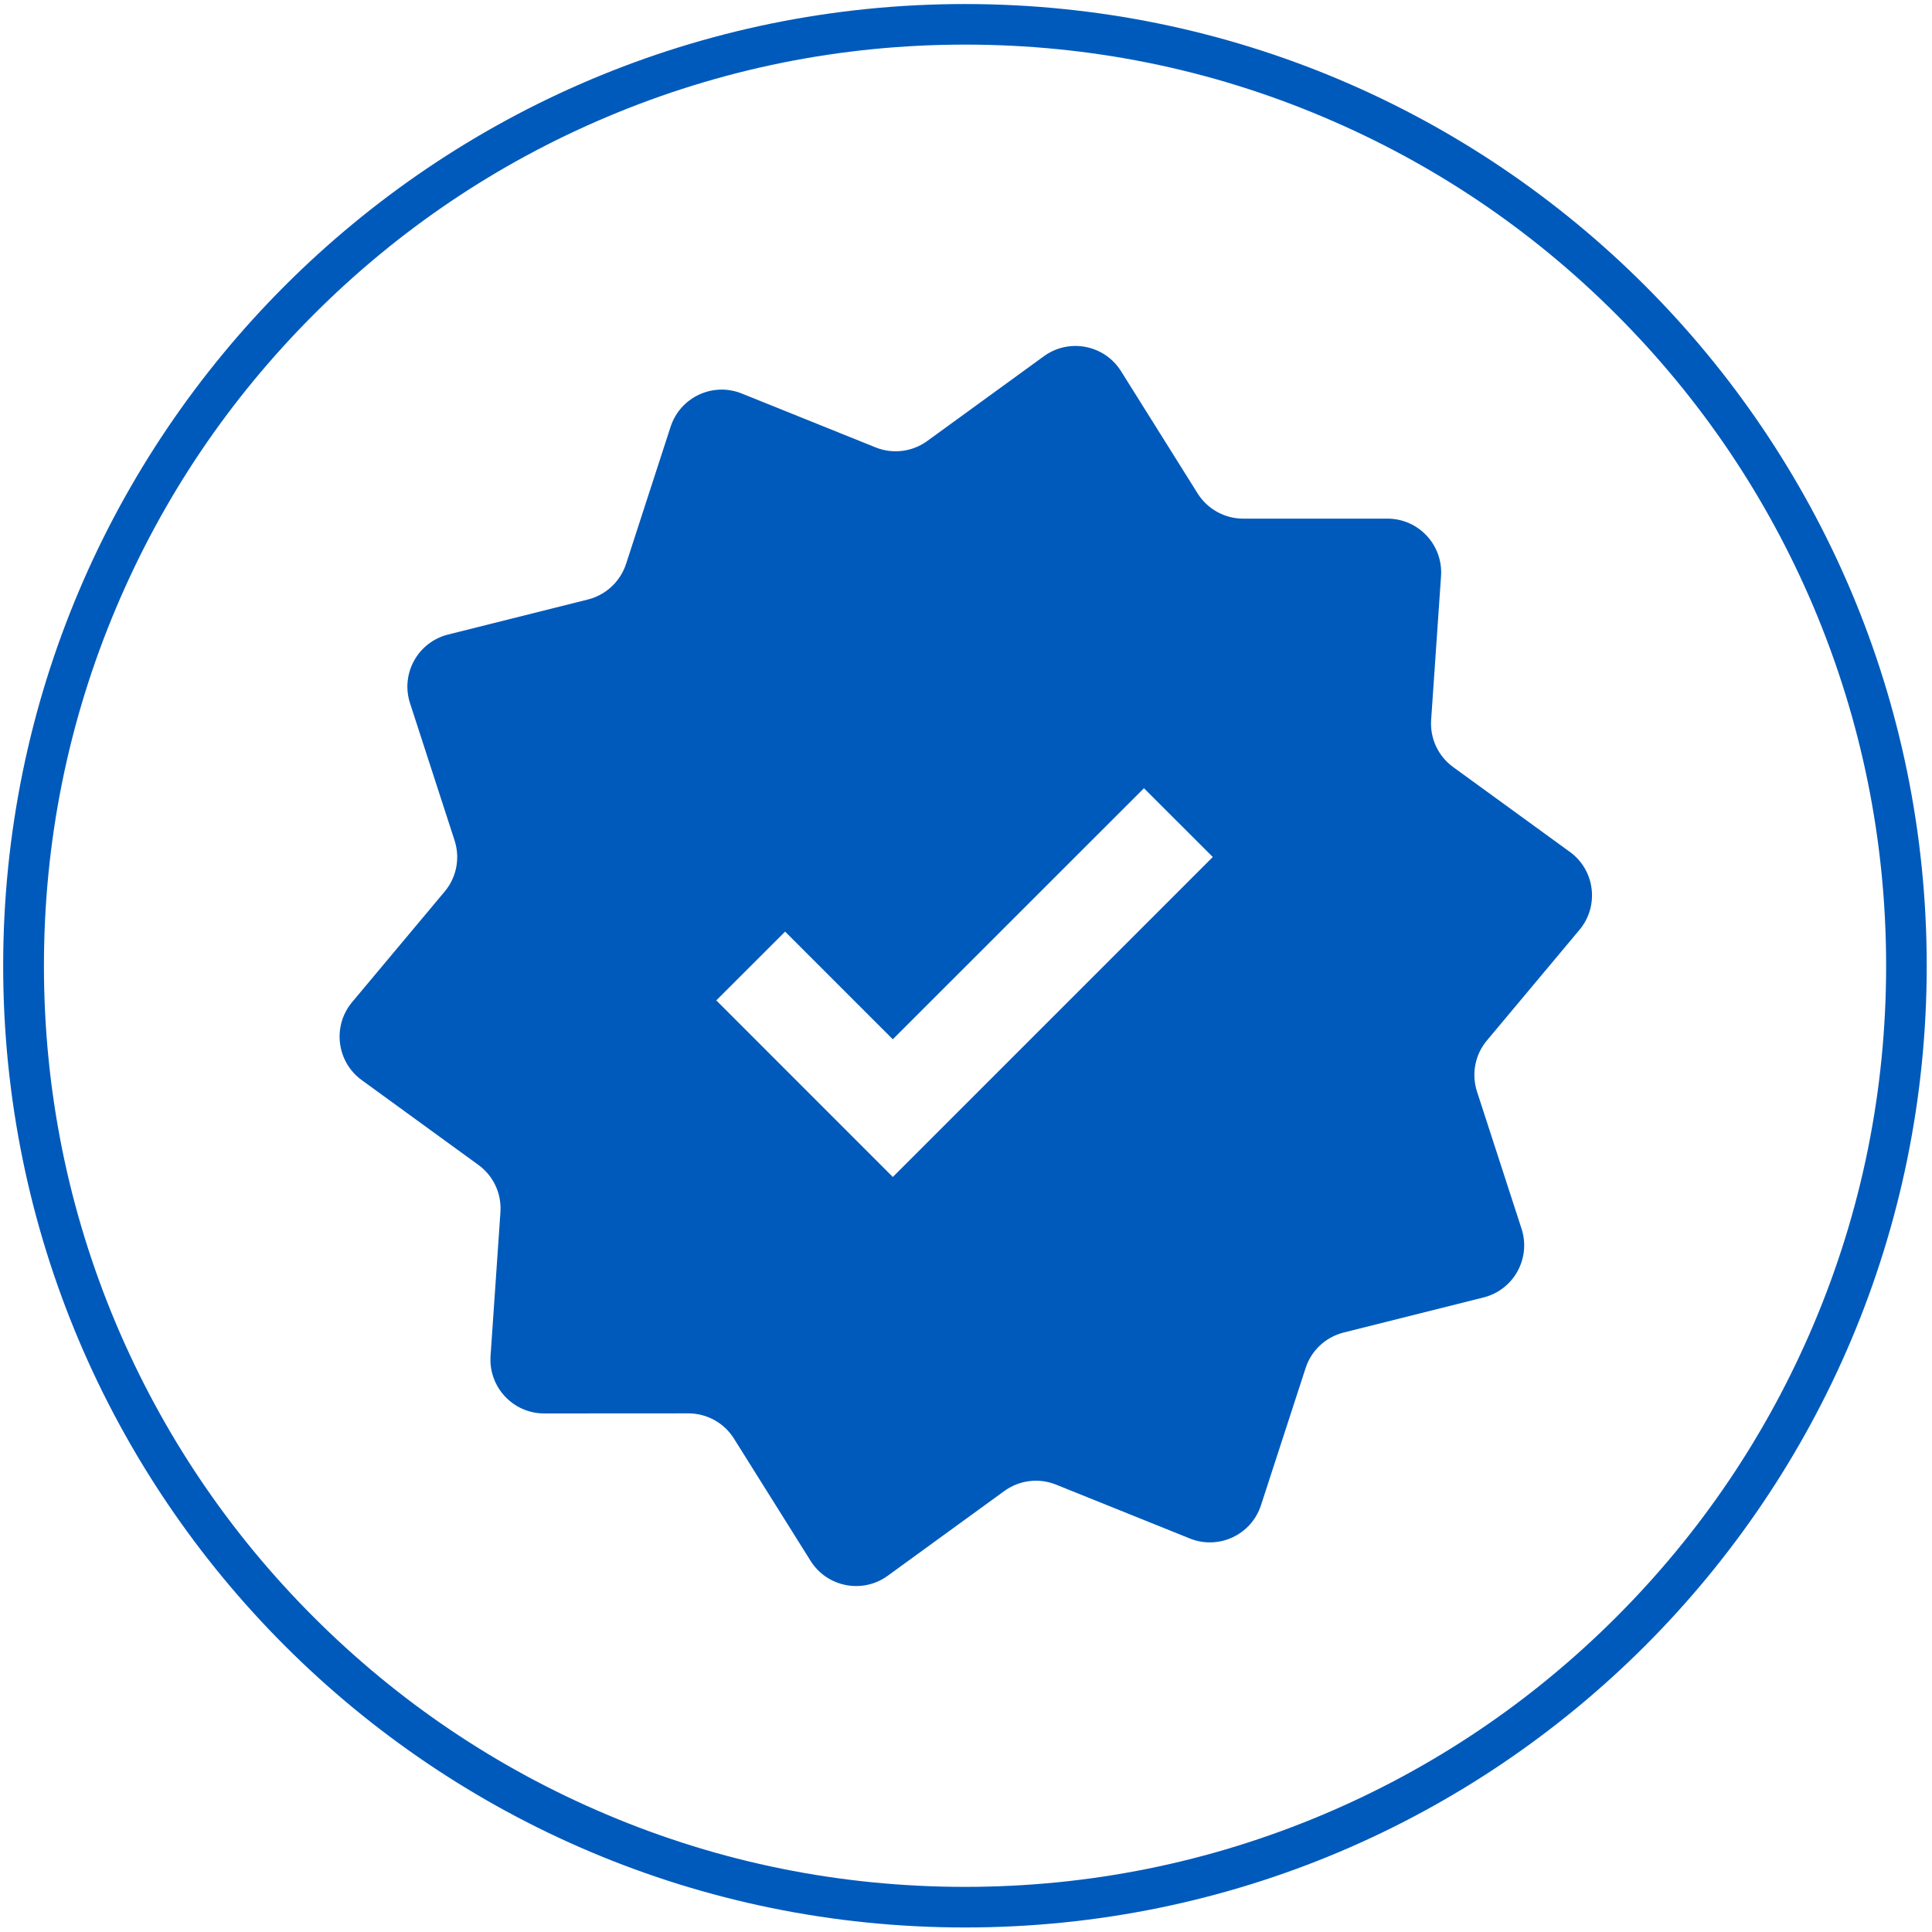
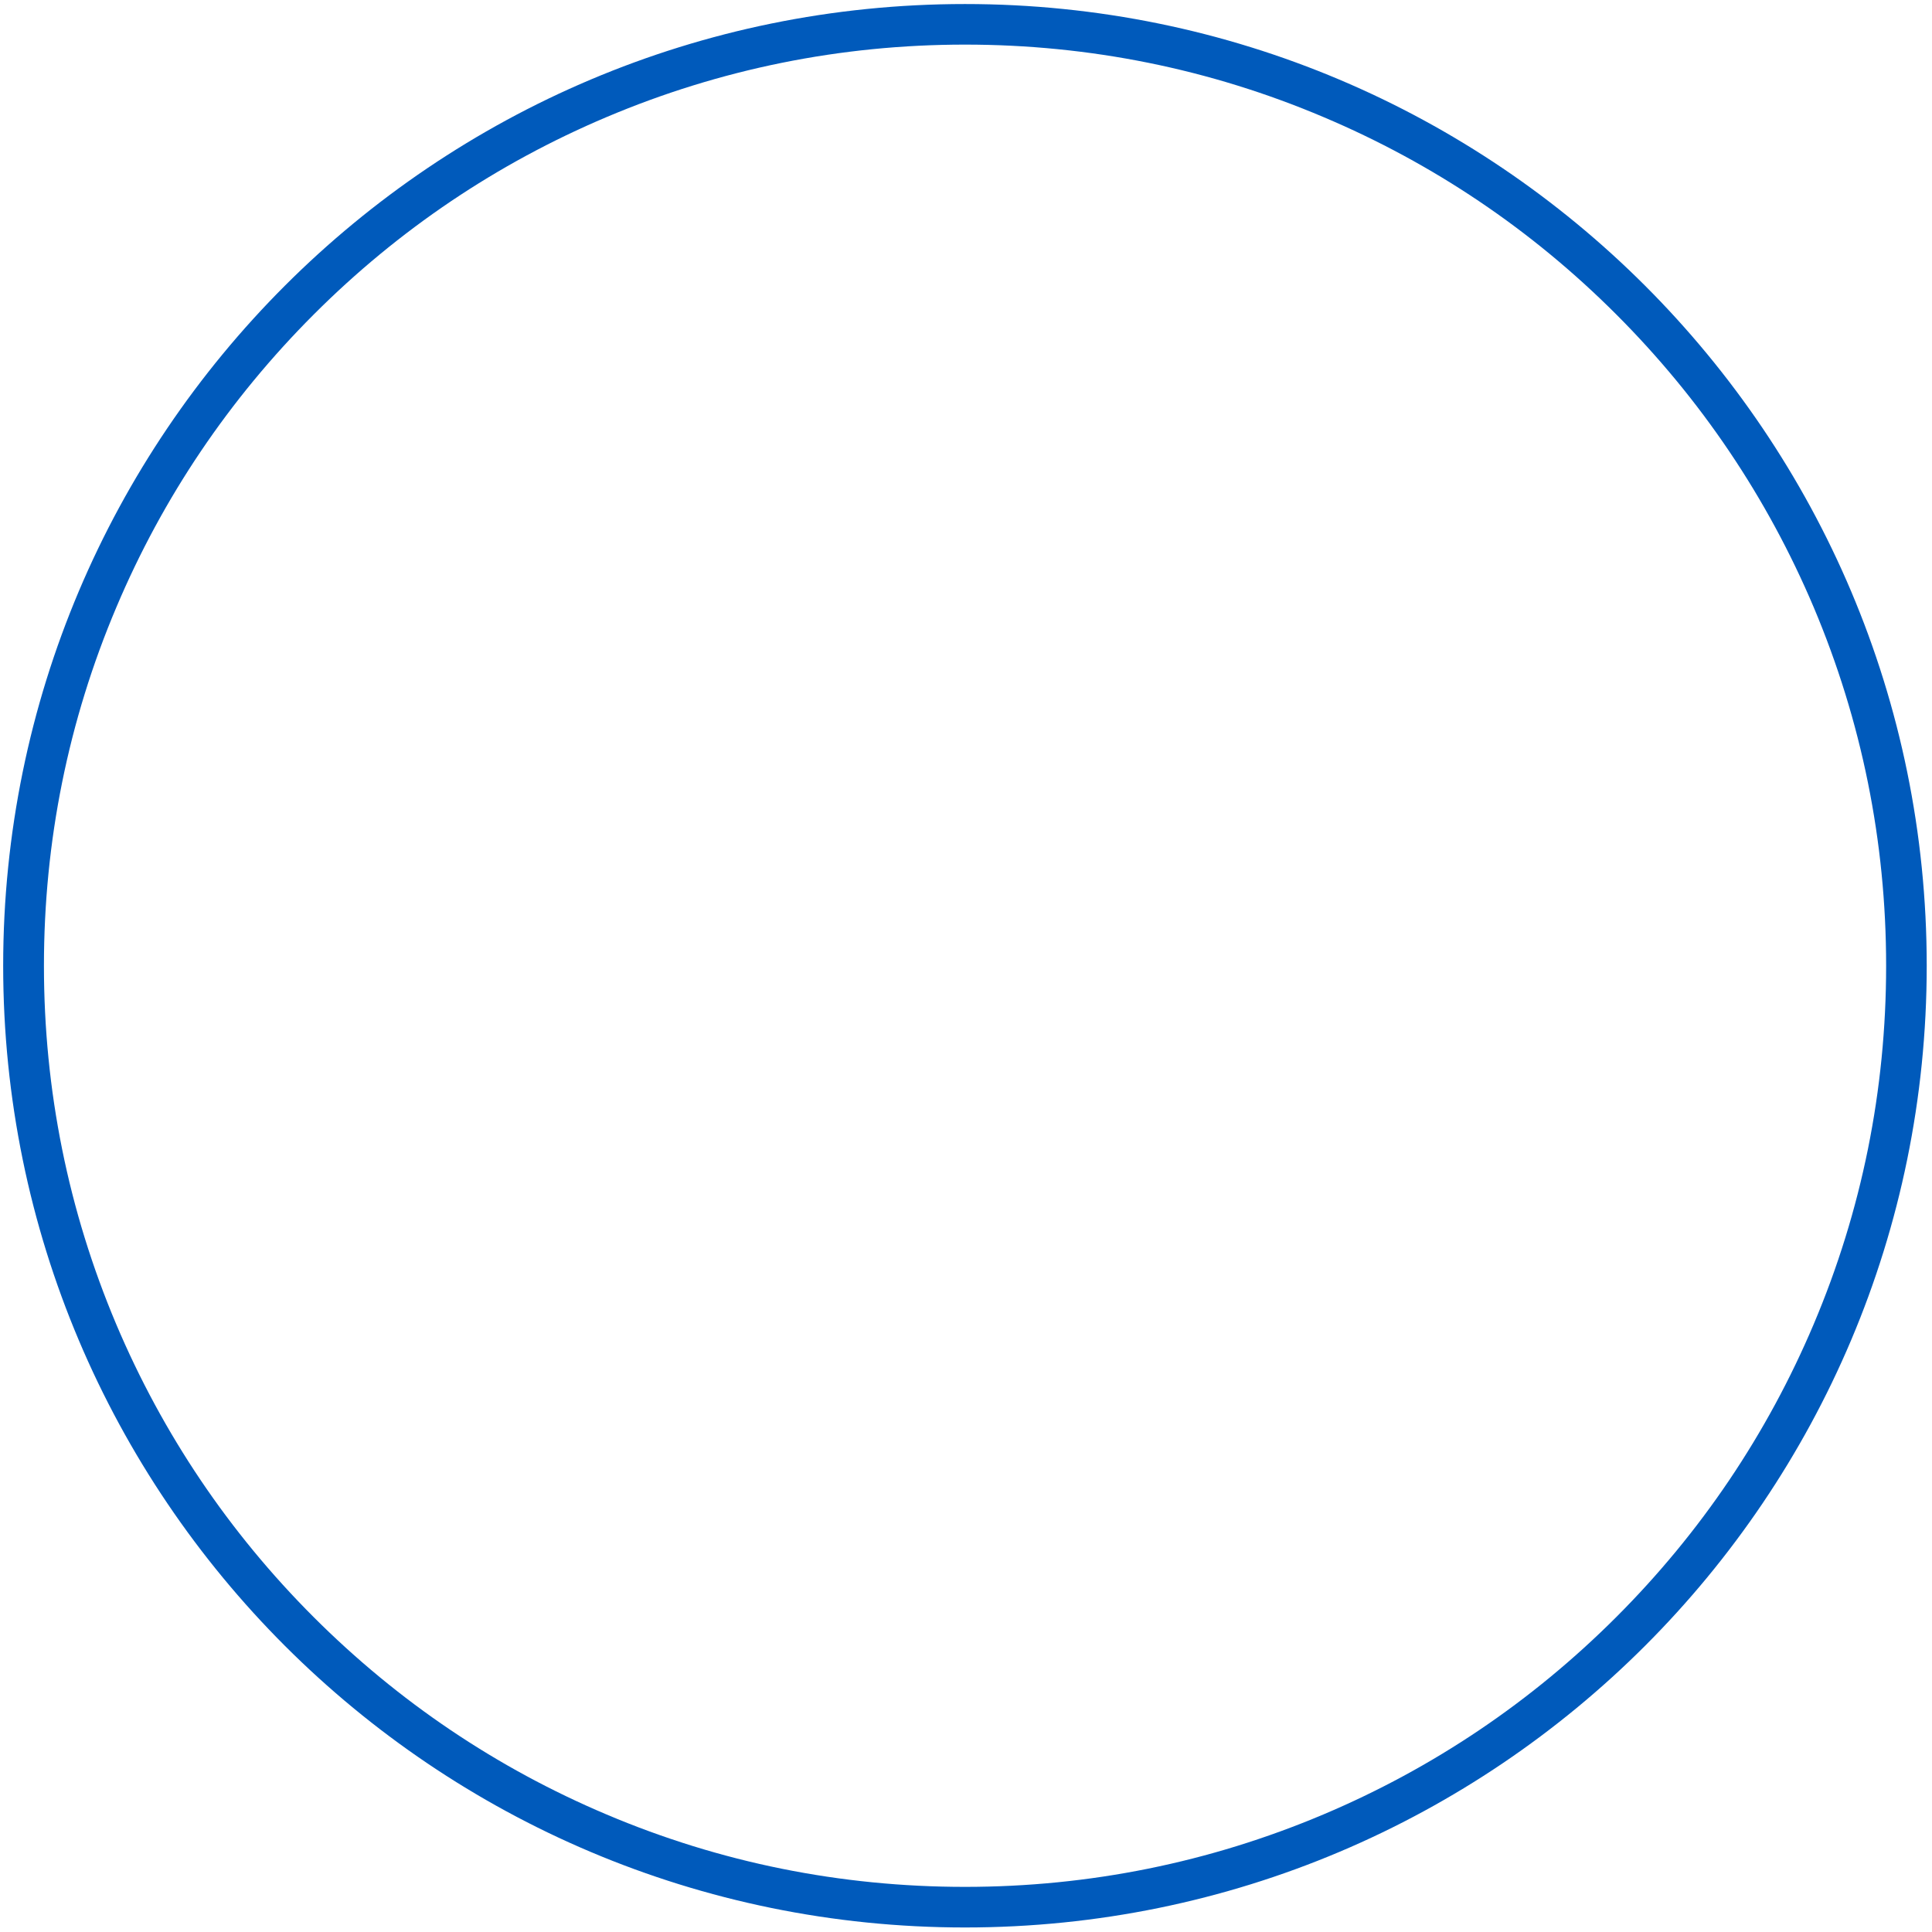
<svg xmlns="http://www.w3.org/2000/svg" width="120" zoomAndPan="magnify" viewBox="0 0 90 90" height="120" preserveAspectRatio="xMidYMid meet" version="1.0">
  <defs>
    <clipPath id="657bde6003">
-       <path d="M 15.477 16 L 74.727 16 L 74.727 74 L 15.477 74 Z M 15.477 16 " clip-rule="nonzero" />
-     </clipPath>
+       </clipPath>
  </defs>
  <path fill="#005abb" d="M 44.953 2.078 C 50.746 2.078 56.363 3.211 61.652 5.453 C 66.762 7.613 71.352 10.703 75.293 14.648 C 79.234 18.59 82.324 23.176 84.488 28.285 C 86.723 33.578 87.863 39.195 87.863 44.988 C 87.863 50.781 86.73 56.398 84.488 61.688 C 82.324 66.801 79.234 71.387 75.293 75.328 C 71.352 79.27 66.762 82.363 61.652 84.523 C 56.363 86.758 50.746 87.898 44.953 87.898 C 39.16 87.898 33.539 86.766 28.25 84.523 C 23.141 82.363 18.551 79.27 14.609 75.328 C 10.668 71.387 7.578 66.801 5.414 61.688 C 3.18 56.398 2.047 50.781 2.047 44.988 C 2.047 39.195 3.18 33.578 5.422 28.285 C 7.582 23.176 10.676 18.59 14.617 14.648 C 18.559 10.703 23.148 7.613 28.258 5.453 C 33.539 3.219 39.16 2.078 44.953 2.078 Z M 44.953 0.188 C 20.211 0.188 0.148 20.242 0.148 44.988 C 0.148 69.734 20.207 89.789 44.953 89.789 C 69.699 89.789 89.754 69.734 89.754 44.988 C 89.754 20.242 69.699 0.188 44.953 0.188 Z M 44.953 0.188 " fill-opacity="1" fill-rule="nonzero" />
  <g clip-path="url(#657bde6003)">
    <path fill="#005abb" d="M 52.223 17.293 C 51.453 16.062 49.801 15.742 48.629 16.594 L 43.195 20.543 C 42.496 21.051 41.586 21.164 40.785 20.84 L 34.555 18.332 C 33.211 17.789 31.688 18.5 31.238 19.883 L 29.164 26.27 C 28.895 27.09 28.227 27.715 27.391 27.926 L 20.875 29.559 C 19.465 29.91 18.652 31.383 19.102 32.762 L 21.176 39.152 C 21.441 39.973 21.27 40.871 20.715 41.531 L 16.402 46.684 C 15.473 47.797 15.68 49.465 16.852 50.316 L 22.285 54.266 C 22.984 54.773 23.371 55.602 23.312 56.465 L 22.852 63.164 C 22.754 64.613 23.898 65.844 25.352 65.844 L 32.066 65.84 C 32.93 65.84 33.734 66.285 34.191 67.016 L 37.758 72.707 C 38.527 73.938 40.18 74.258 41.352 73.406 L 46.785 69.457 C 47.484 68.949 48.395 68.836 49.195 69.16 L 55.426 71.668 C 56.77 72.211 58.293 71.5 58.742 70.117 L 60.82 63.73 C 61.086 62.91 61.754 62.285 62.594 62.074 L 69.105 60.441 C 70.516 60.09 71.328 58.617 70.879 57.238 L 68.805 50.852 C 68.539 50.031 68.711 49.129 69.266 48.469 L 73.578 43.316 C 74.508 42.203 74.305 40.535 73.129 39.684 L 67.695 35.734 C 66.996 35.227 66.609 34.398 66.668 33.535 L 67.129 26.836 C 67.227 25.387 66.082 24.16 64.629 24.16 L 57.914 24.16 C 57.051 24.16 56.246 23.715 55.789 22.984 Z M 41.59 54.828 L 56.496 39.922 L 53.289 36.719 L 41.59 48.414 L 36.574 43.398 L 33.367 46.602 Z M 41.59 54.828 " fill-opacity="1" fill-rule="evenodd" />
  </g>
</svg>